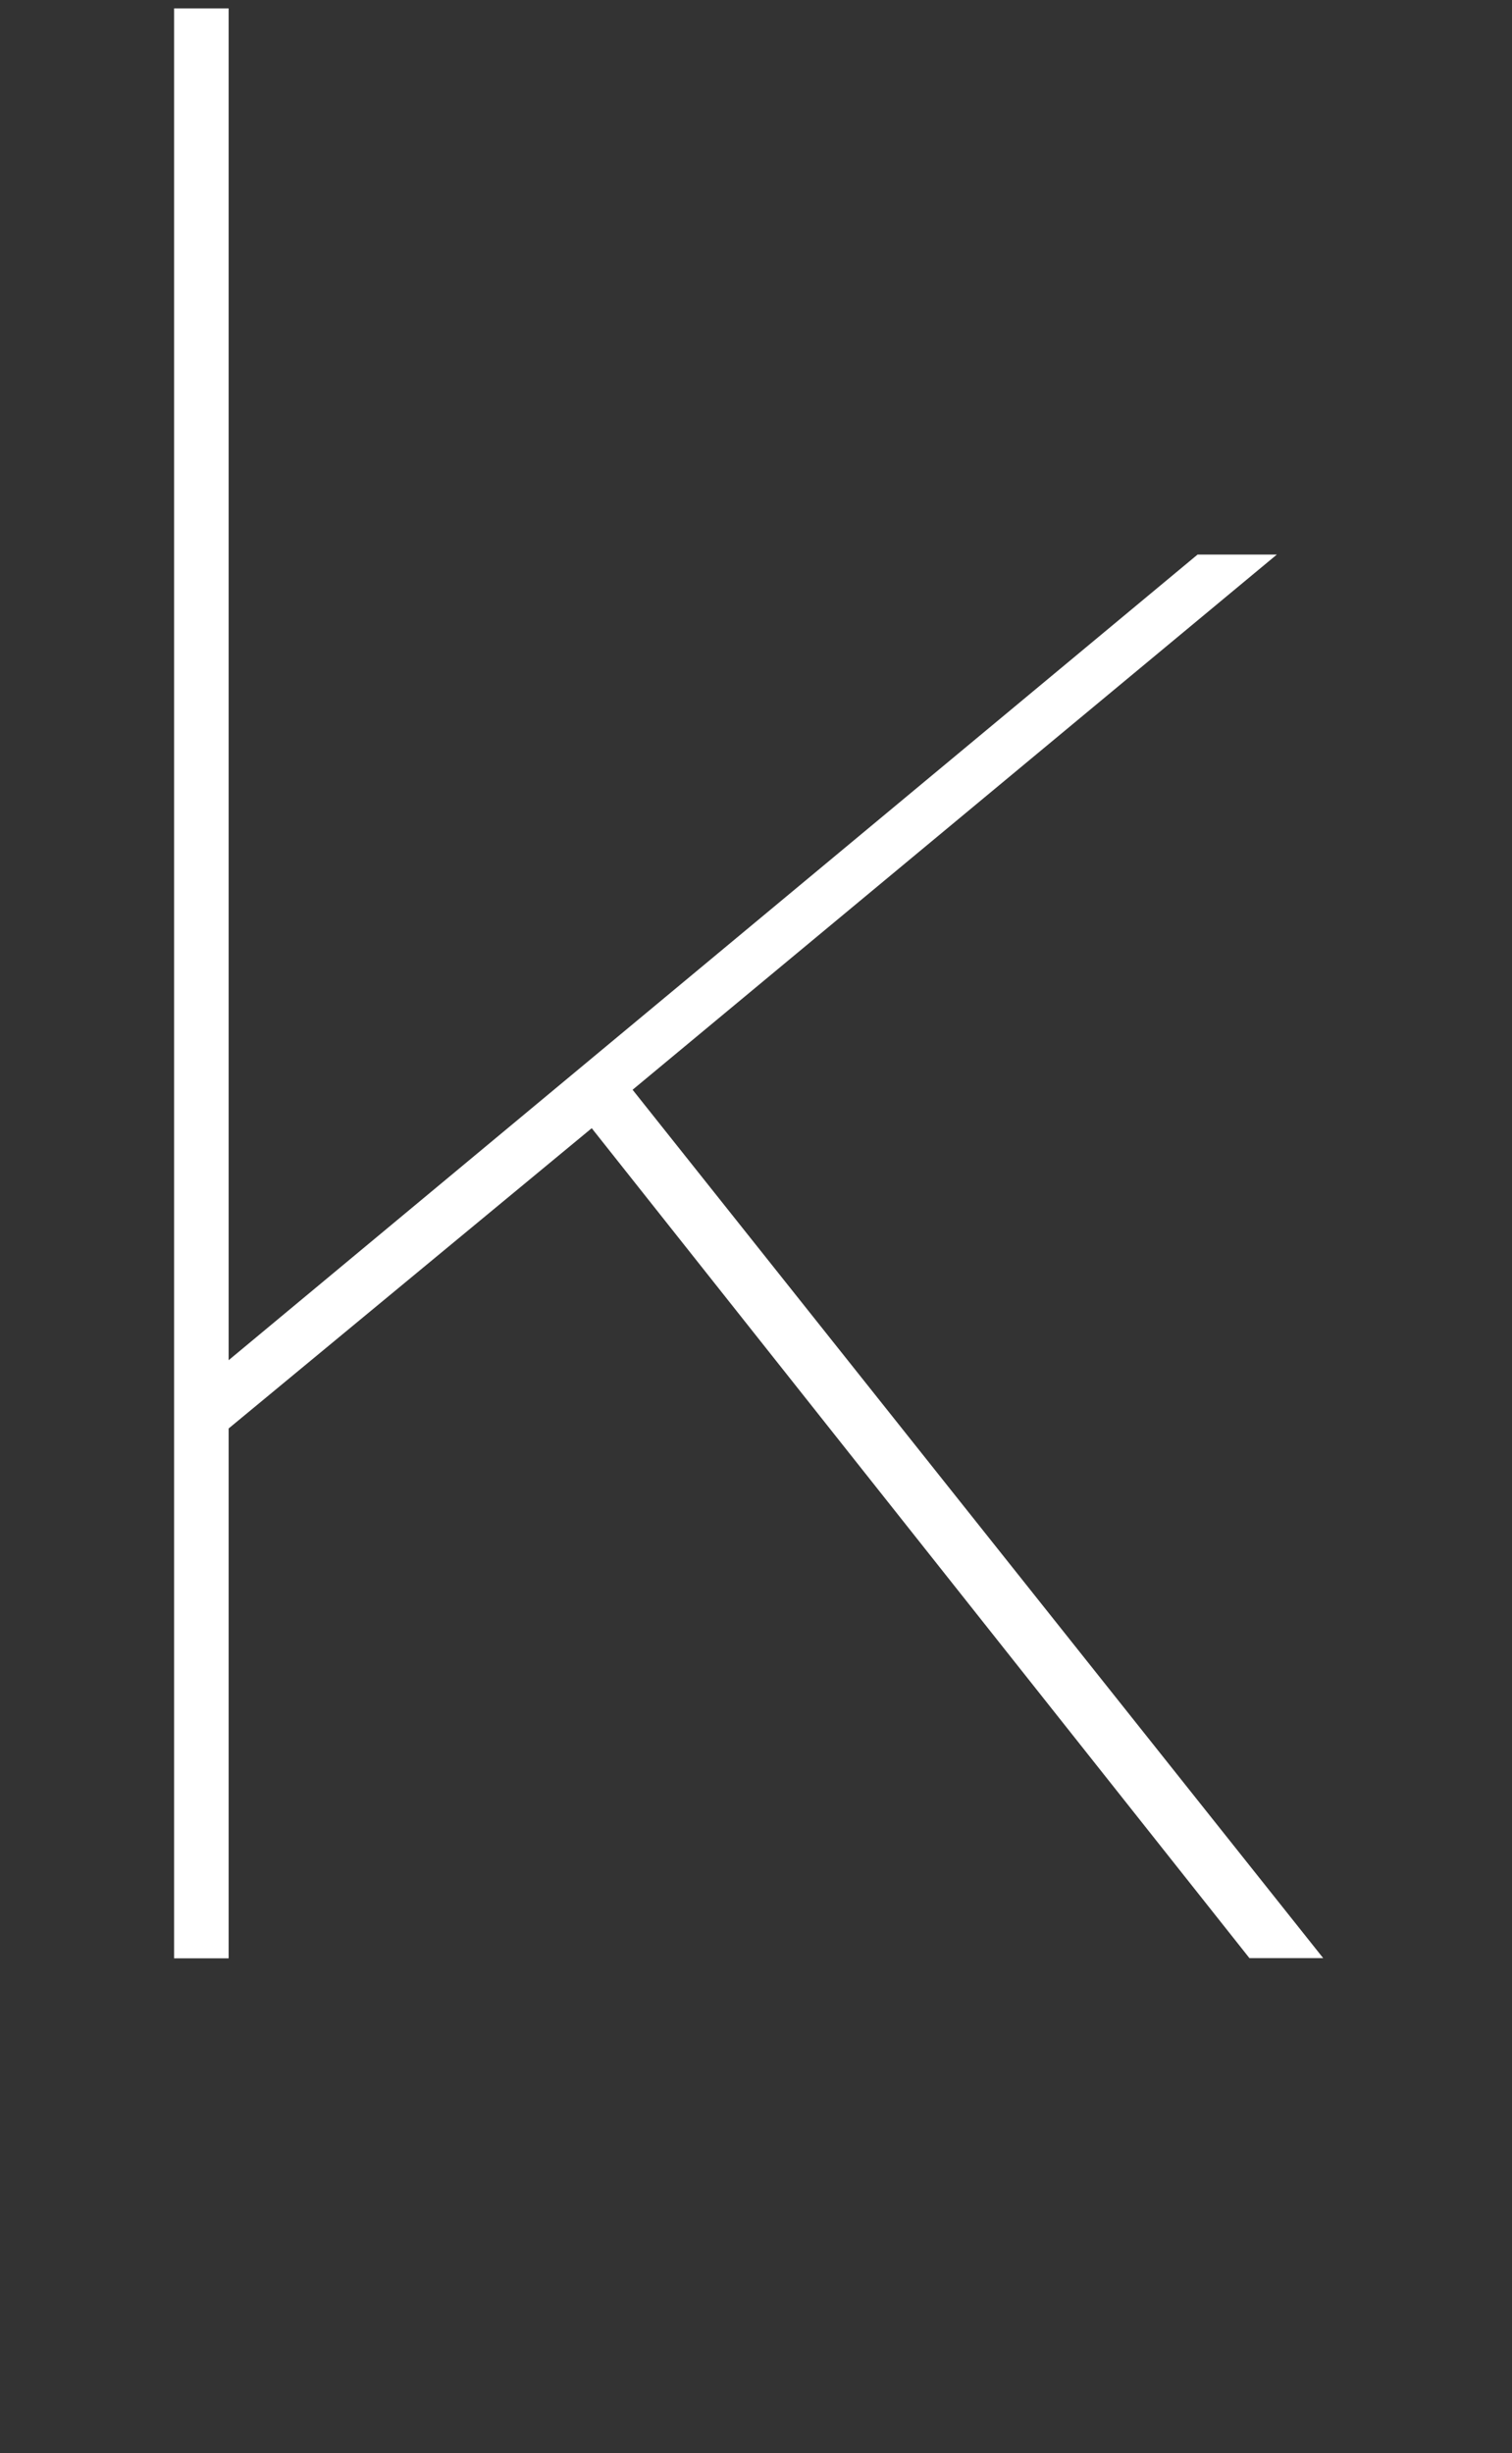
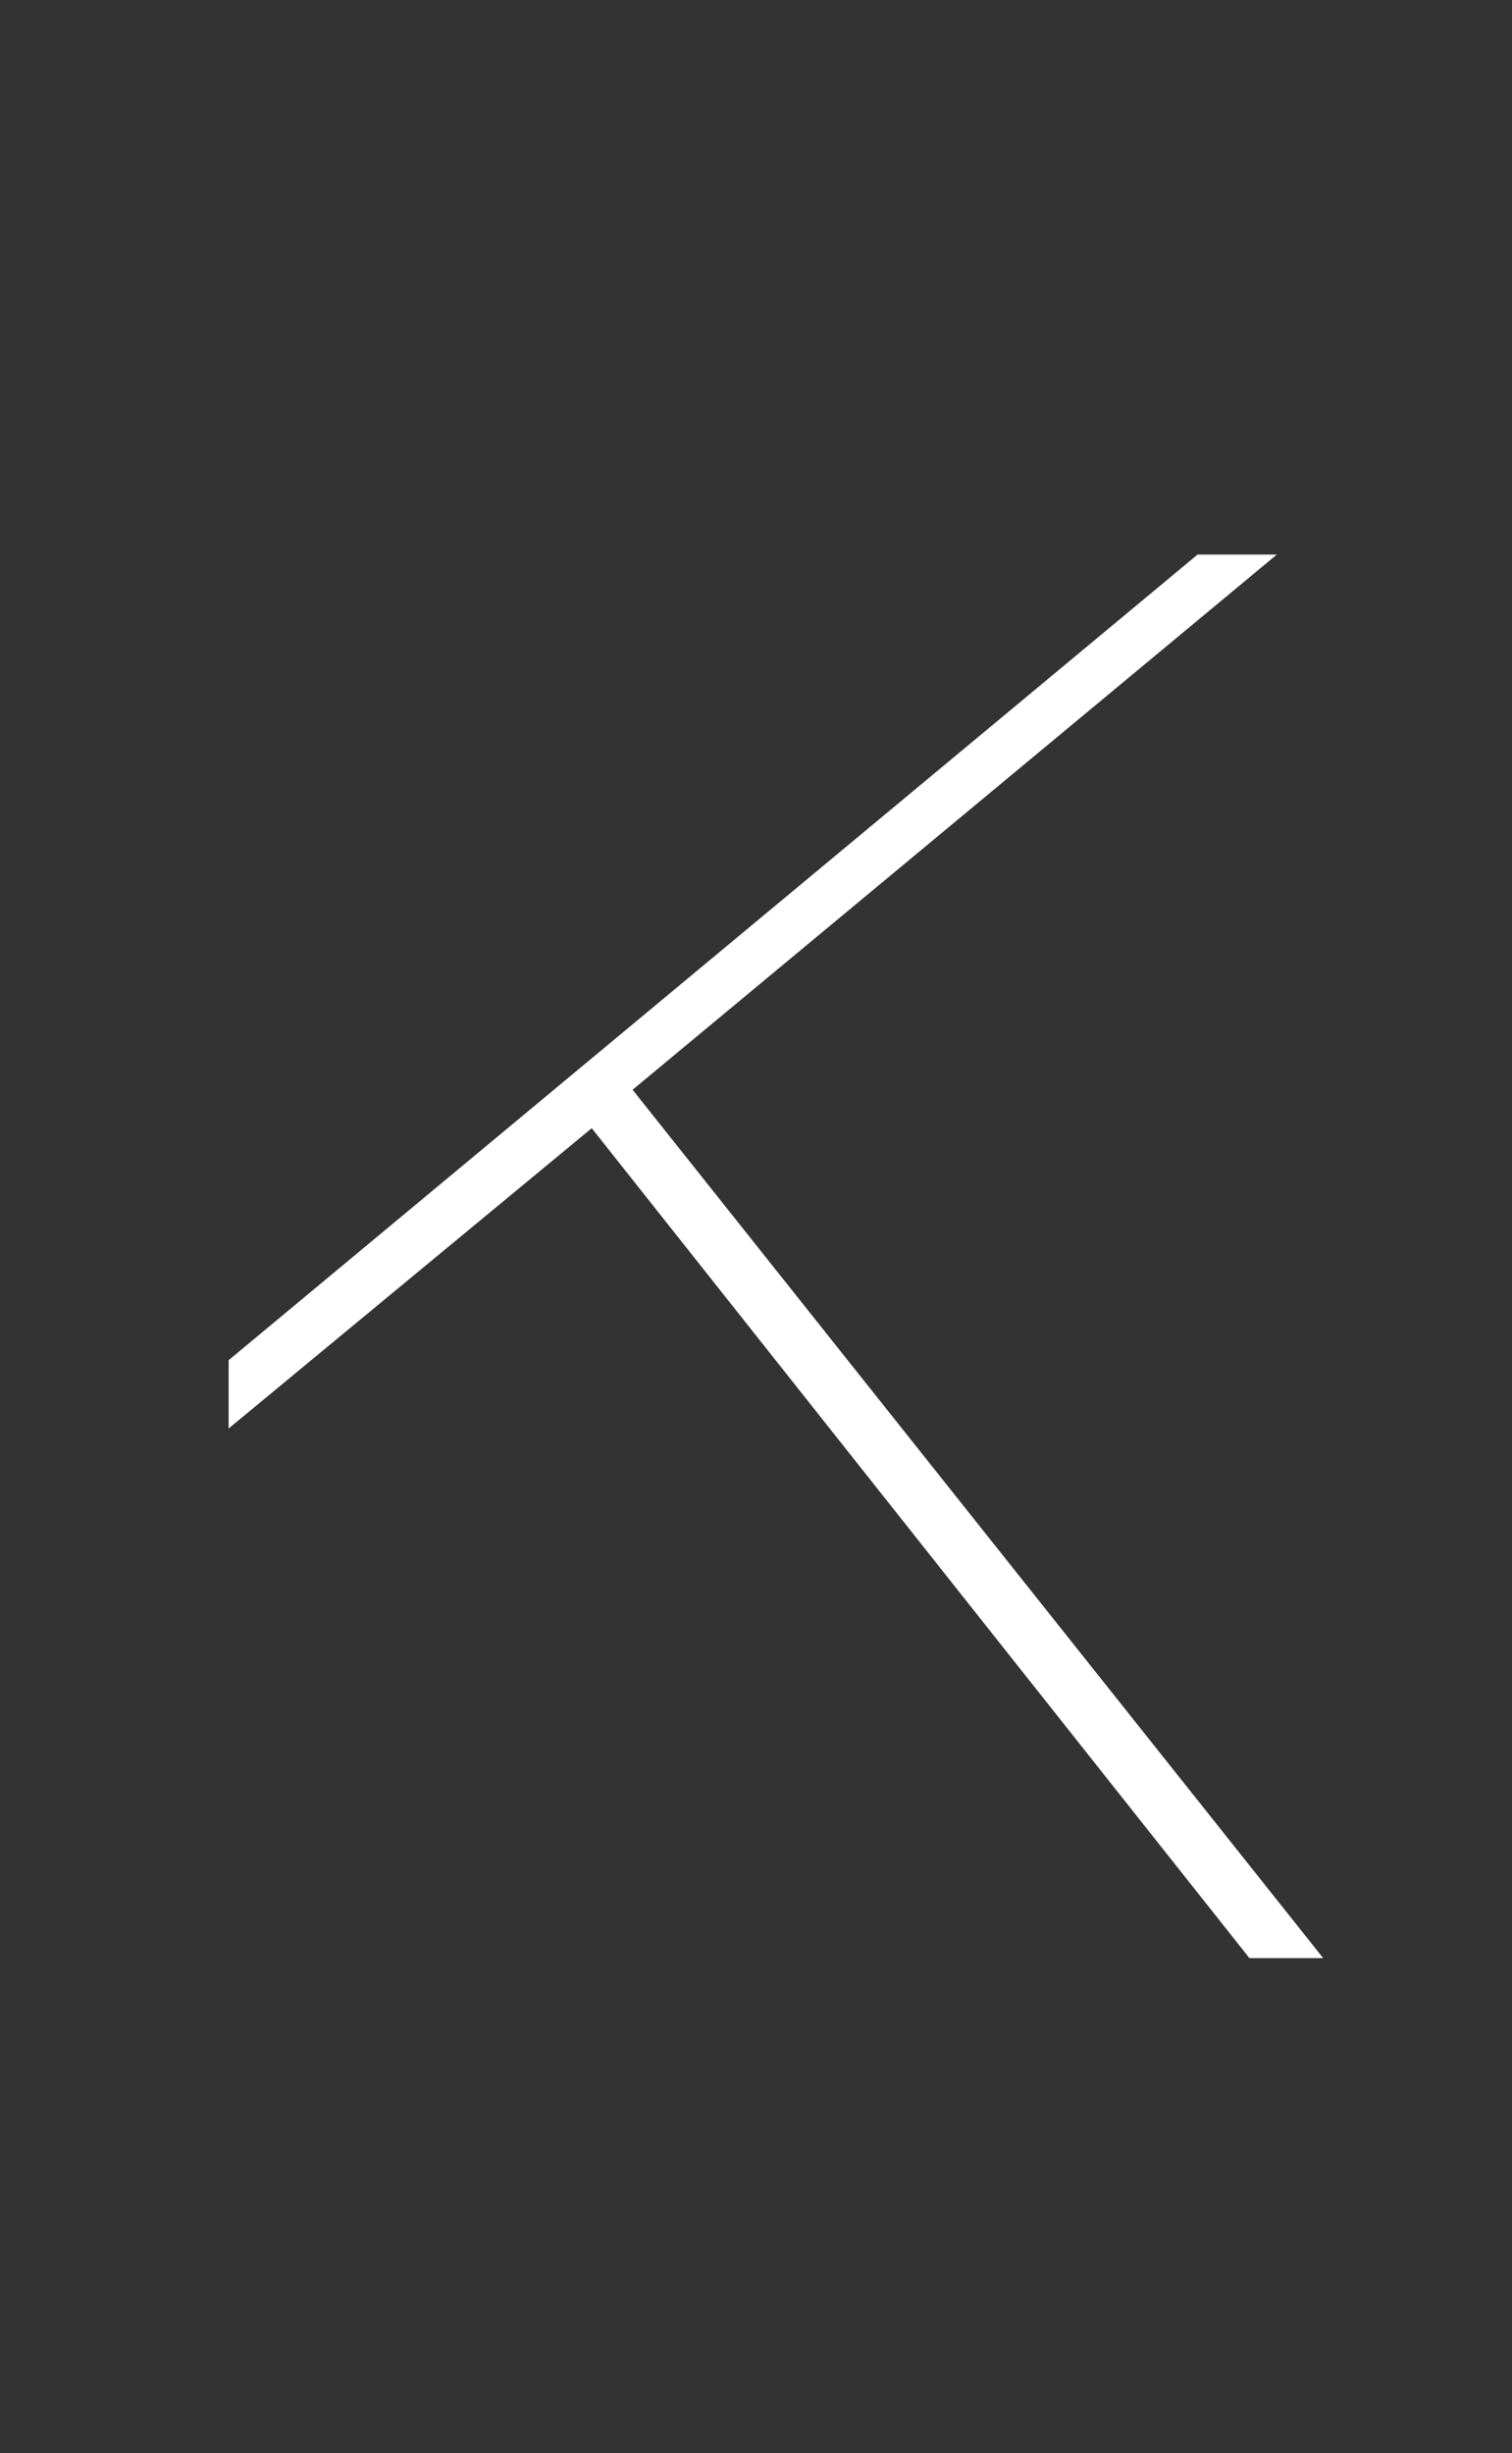
<svg xmlns="http://www.w3.org/2000/svg" id="design" width="74" height="120" viewBox="0 0 74 120">
  <rect x="0" y="0" width="74" height="120" fill="#333333" stroke="none" />
  <defs>
    <style>
      .cls-1 {
        fill: #fff;
      }
    </style>
  </defs>
-   <path class="cls-1" d="M11.19,95.8h-2.67V.41h2.67V66.54L58.61,27.13h3.88l-31.53,26.18,33.8,42.48h-3.61L28.96,55.19l-17.77,14.69v25.92Z" />
+   <path class="cls-1" d="M11.19,95.8h-2.67h2.67V66.54L58.61,27.13h3.88l-31.53,26.18,33.8,42.48h-3.61L28.96,55.19l-17.77,14.69v25.92Z" />
</svg>